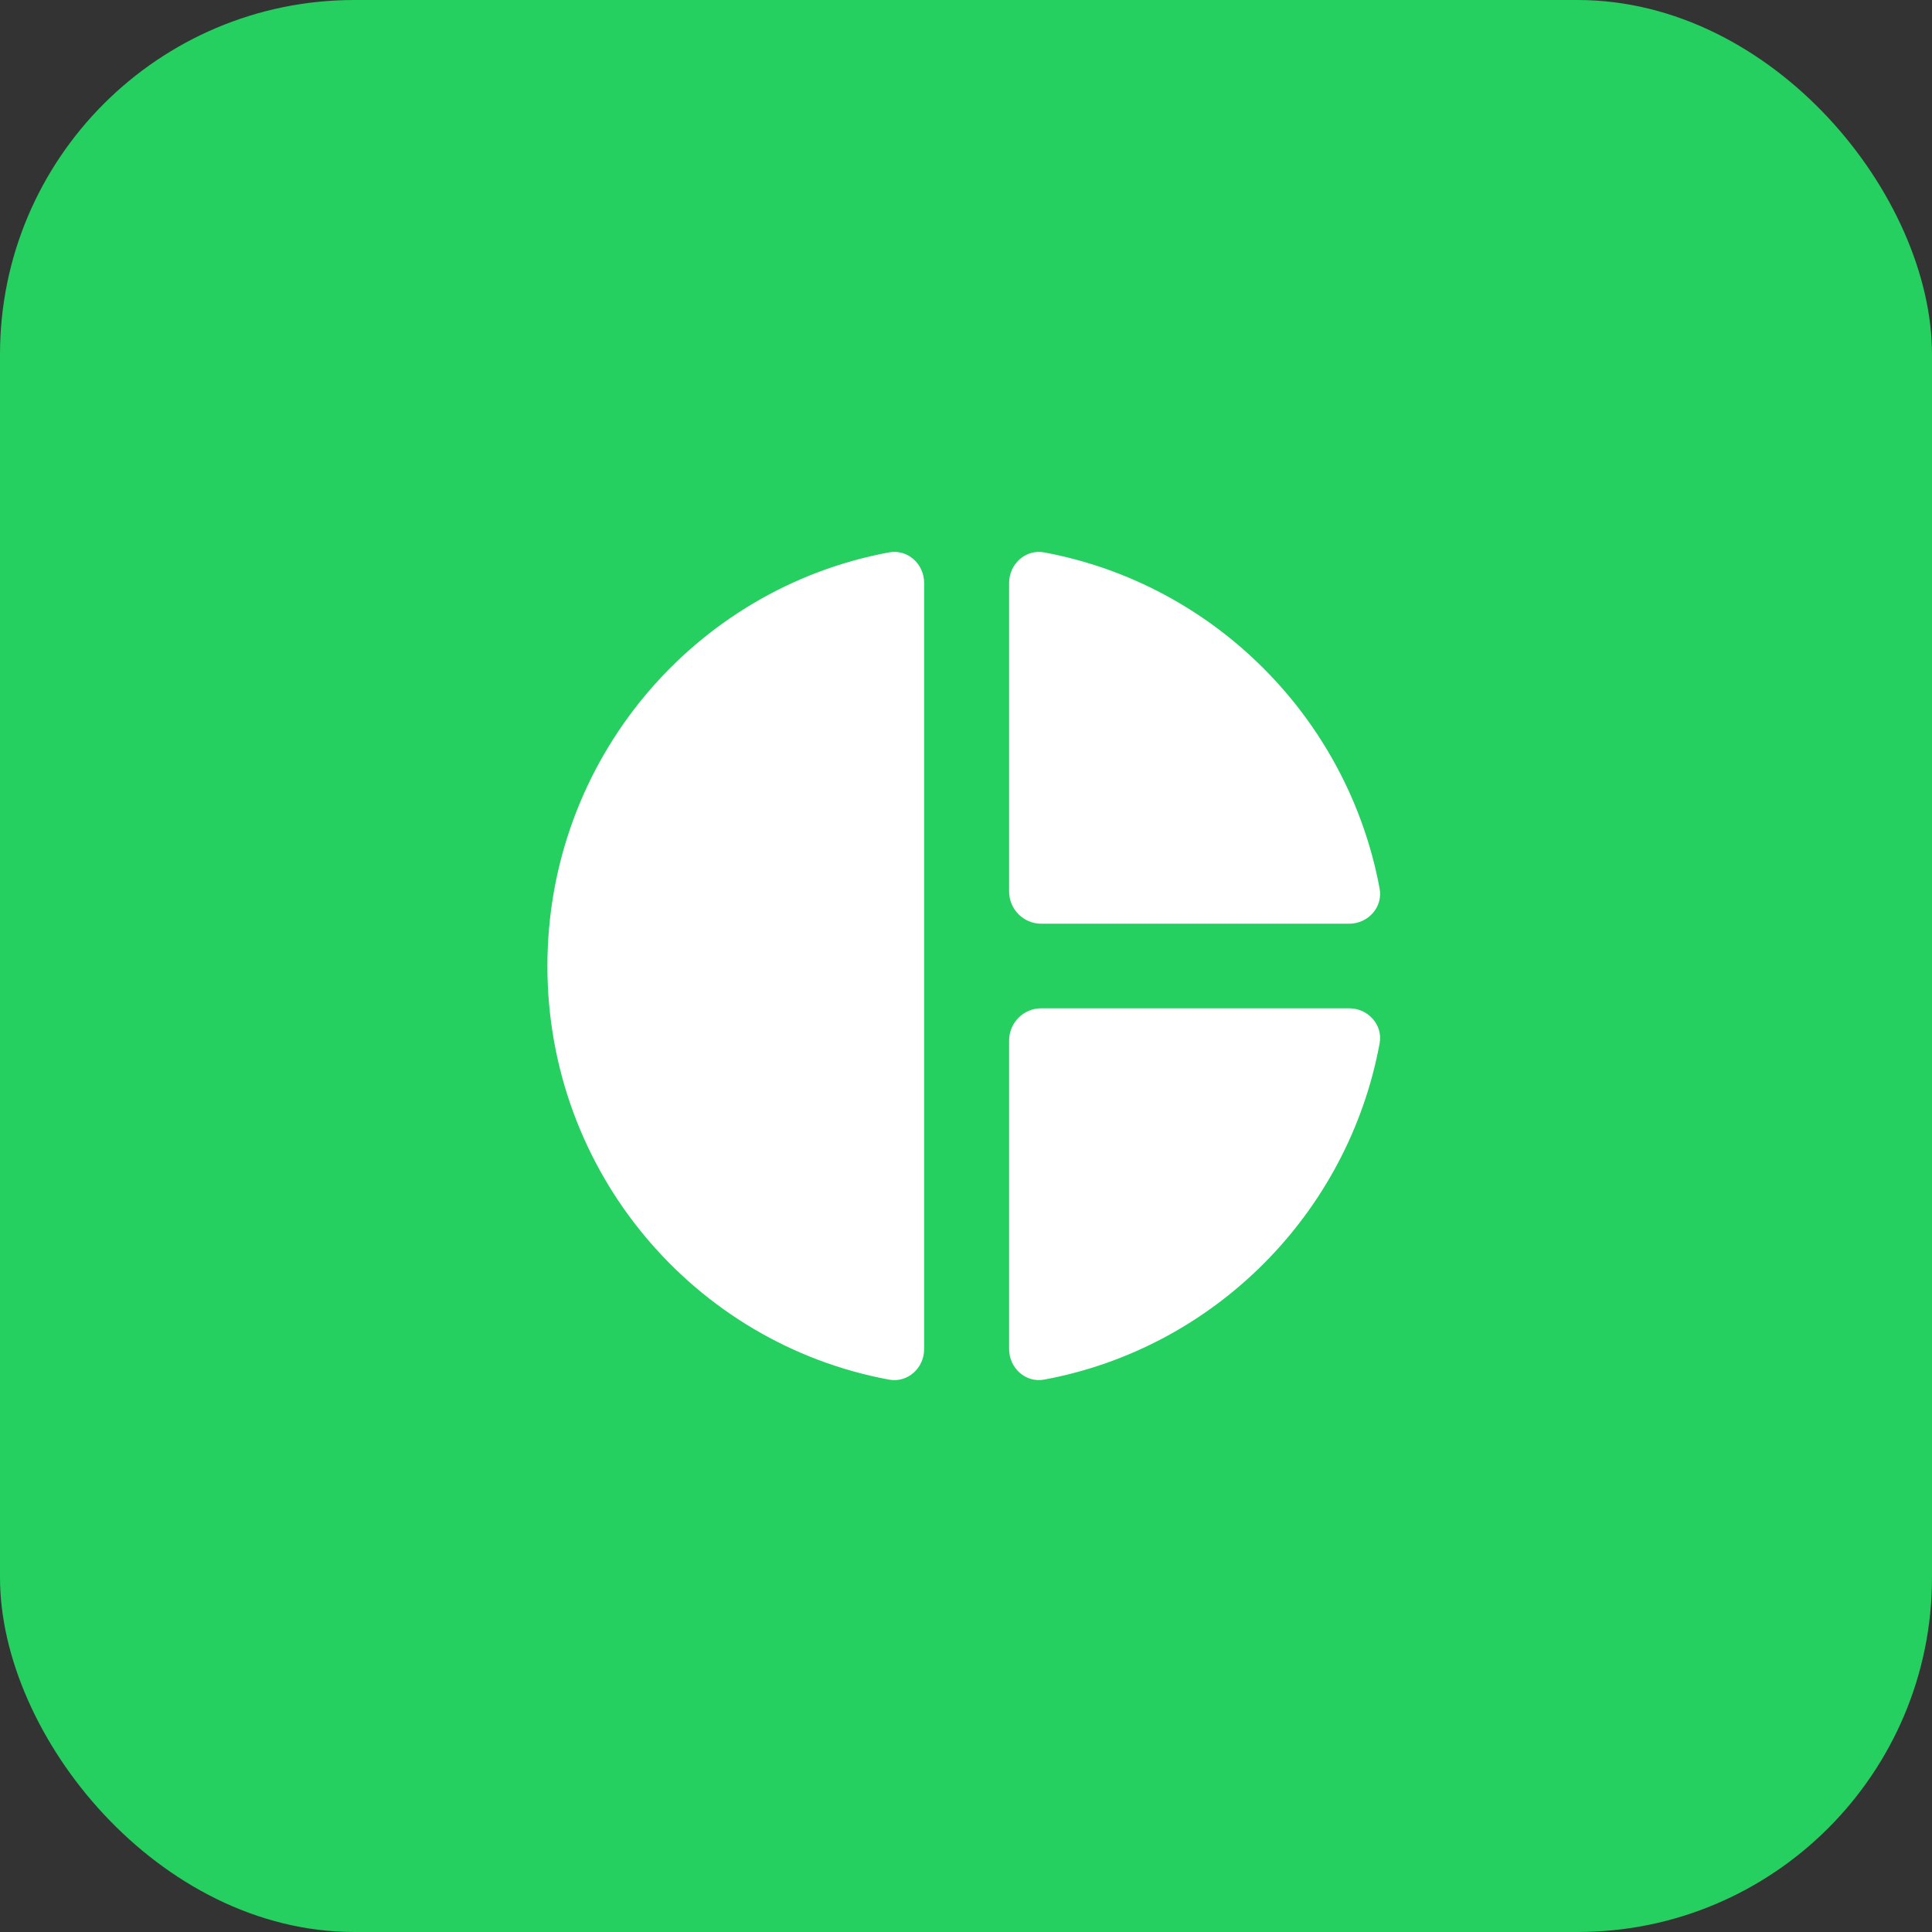
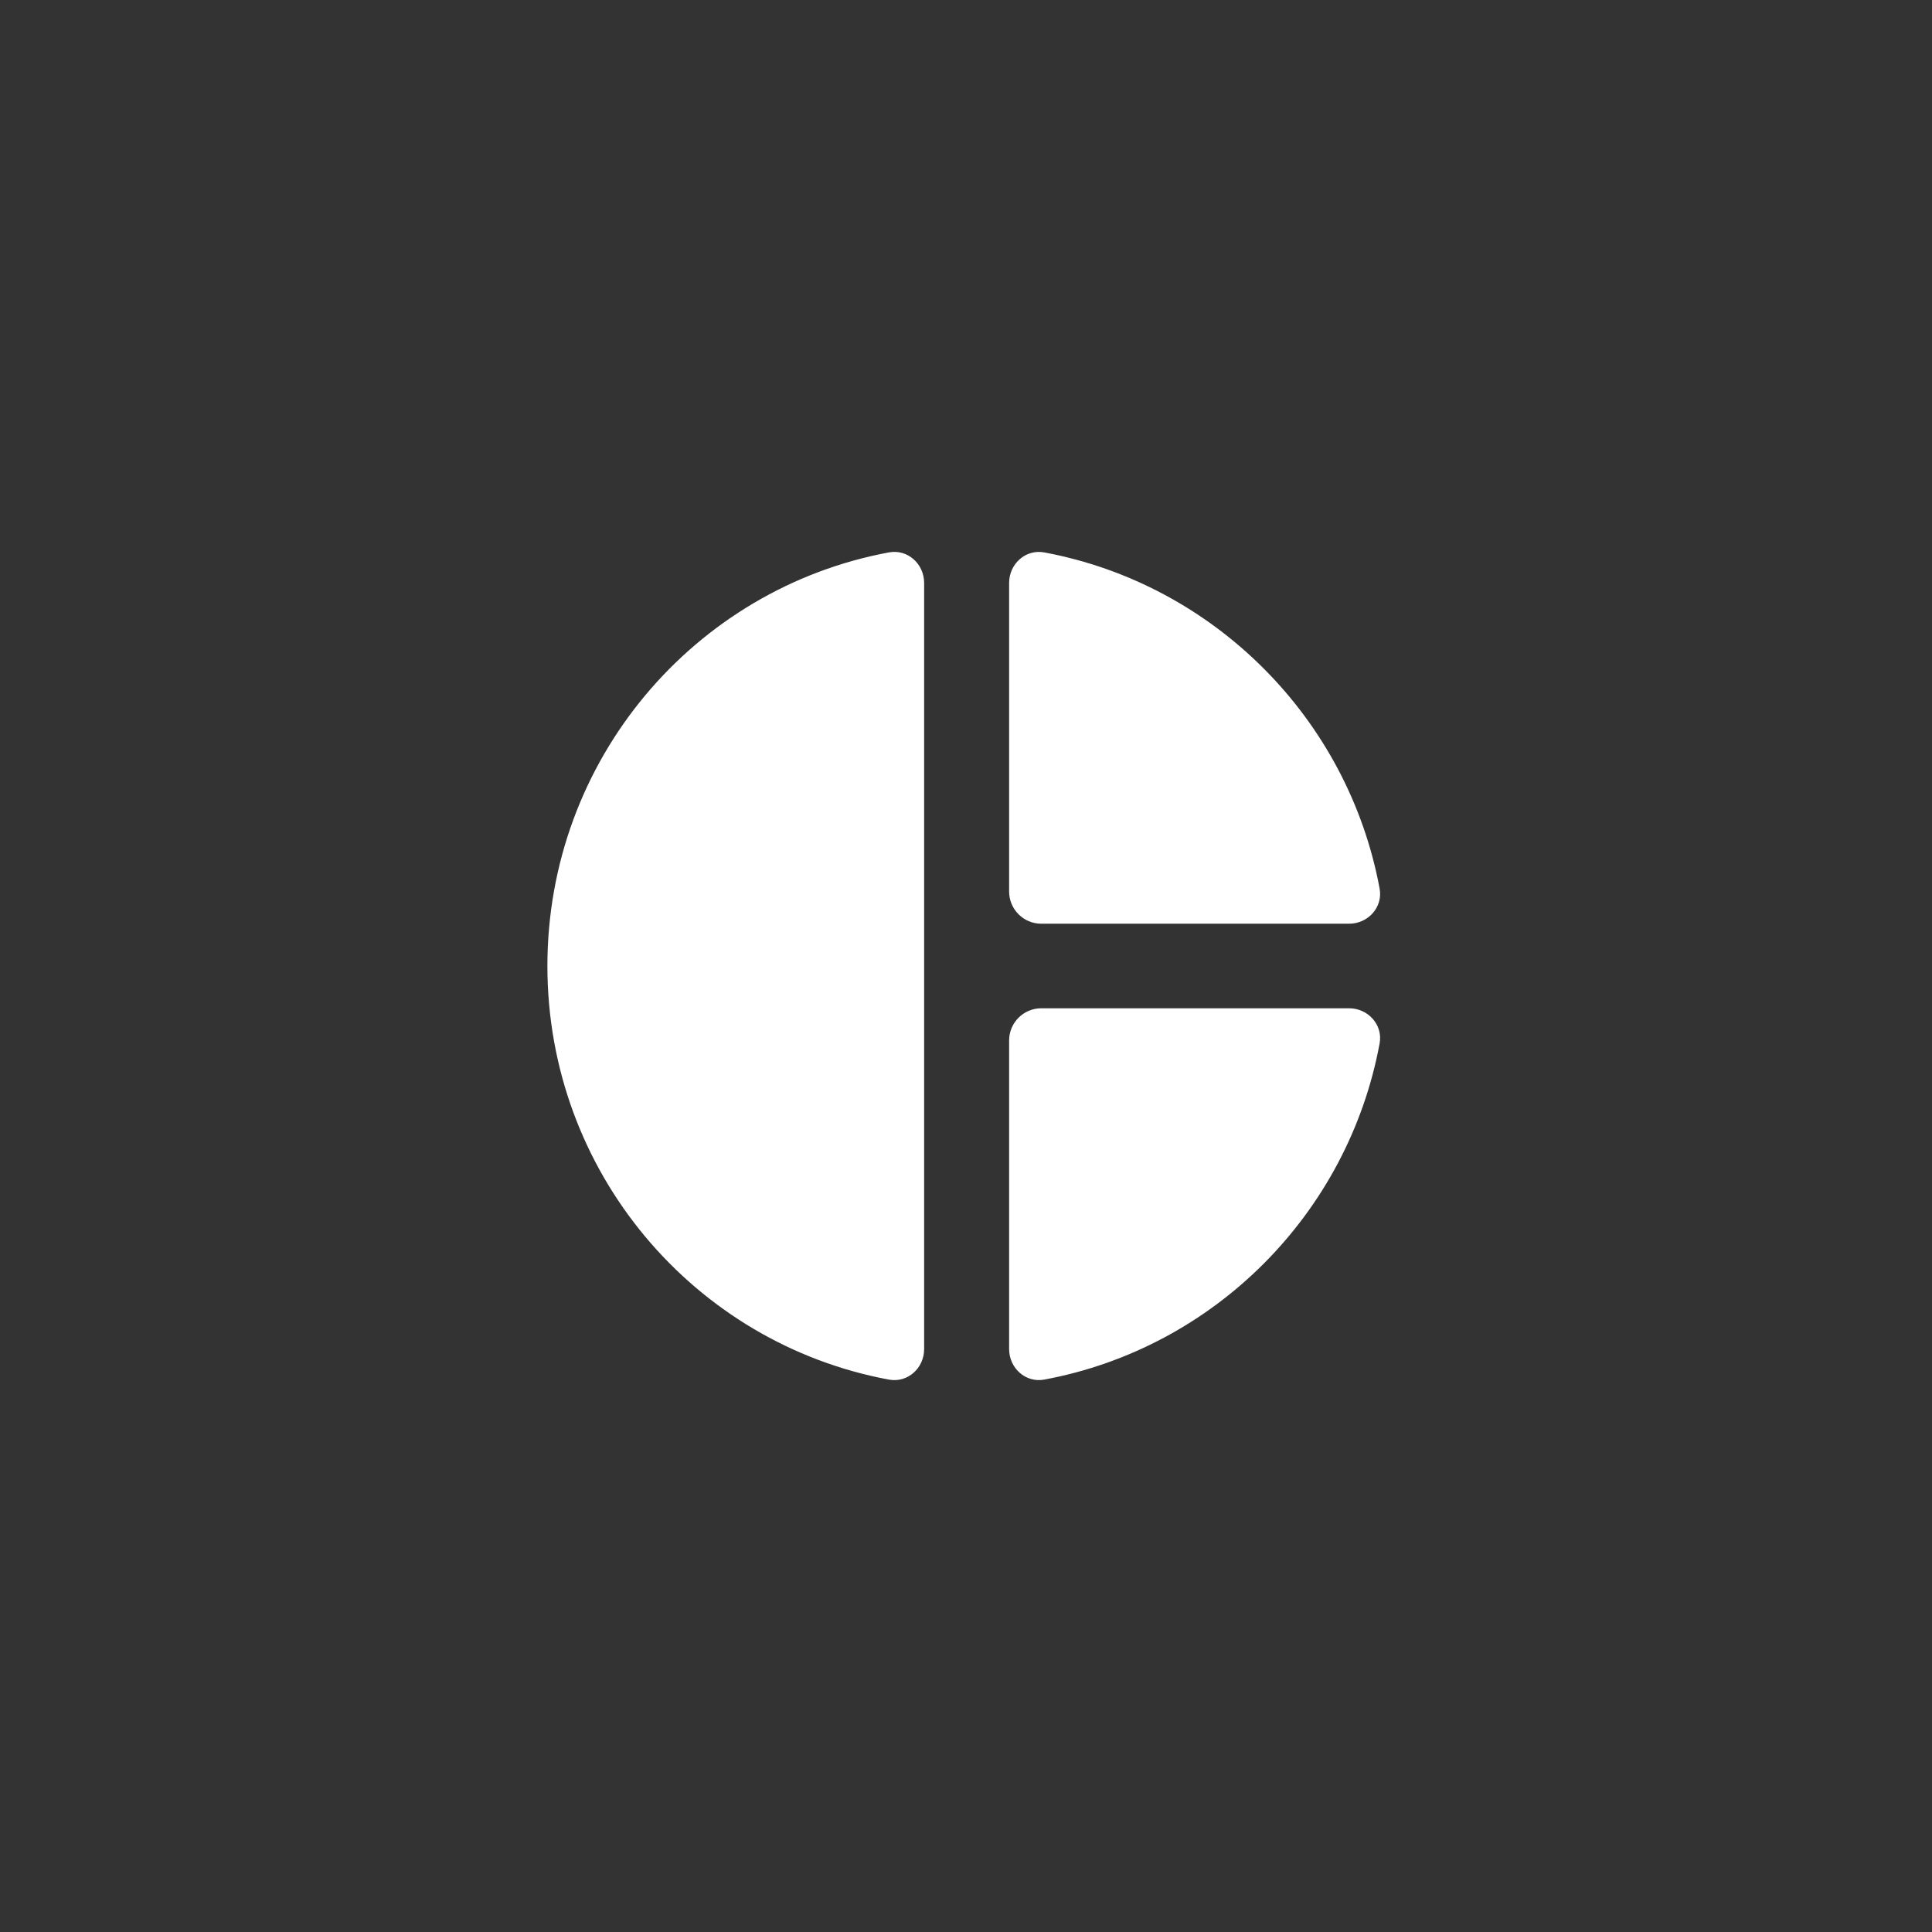
<svg xmlns="http://www.w3.org/2000/svg" width="60" height="60" viewBox="0 0 60 60" fill="none">
  <rect x="0" y="0" width="60" height="60" fill="#333333" stroke="none" />
-   <rect width="60" height="60" rx="11.007" fill="#25CF60" />
  <path d="M27.607 17.155C28.188 17.047 28.7 17.512 28.7 18.104V41.897C28.7 42.488 28.188 42.953 27.607 42.845C21.553 41.722 17 36.394 17 30C17 23.606 21.553 18.278 27.607 17.155ZM32.432 17.156C31.851 17.047 31.339 17.513 31.339 18.104V27.687C31.339 28.239 31.787 28.687 32.339 28.687H41.896C42.487 28.687 42.953 28.175 42.845 27.594C41.864 22.312 37.702 18.139 32.432 17.156ZM32.339 31.313C31.787 31.313 31.339 31.761 31.339 32.313V41.896C31.339 42.487 31.851 42.953 32.432 42.844C37.712 41.863 41.866 37.689 42.845 32.406C42.953 31.825 42.487 31.313 41.896 31.313H32.339Z" fill="white" />
</svg>